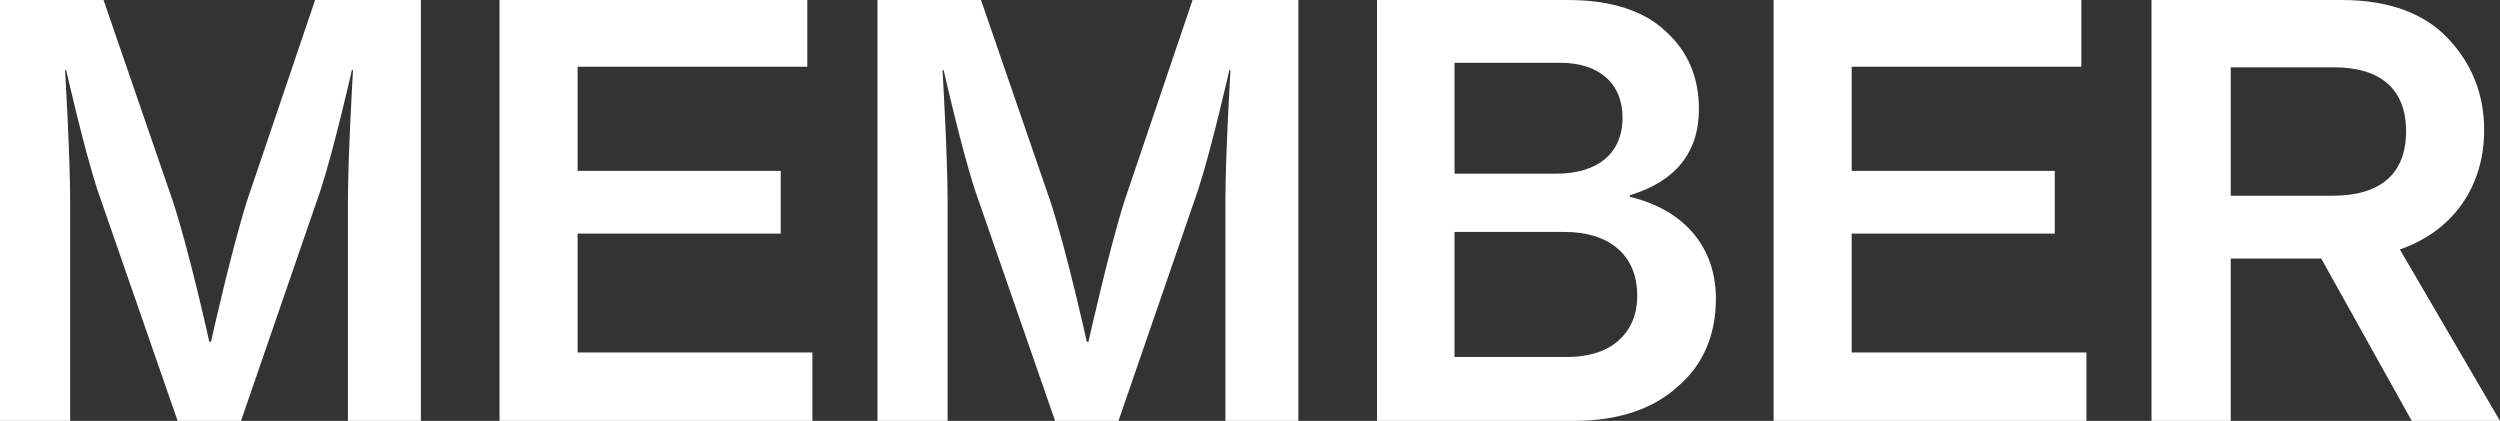
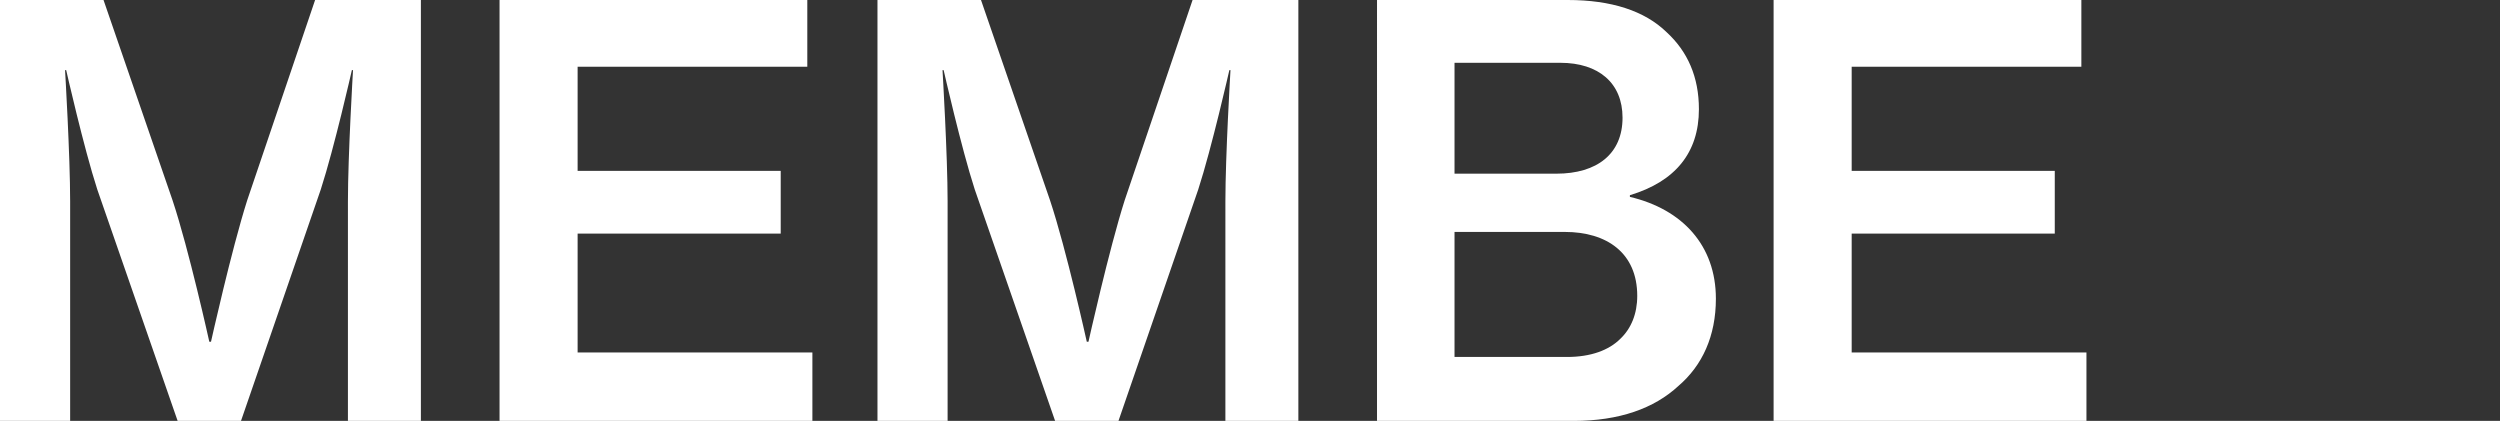
<svg xmlns="http://www.w3.org/2000/svg" version="1.1" id="レイヤー_1" x="0px" y="0px" width="265.137px" height="44.638px" viewBox="0 0 265.137 44.638" enable-background="new 0 0 265.137 44.638" xml:space="preserve">
  <rect x="0" y="0" width="265.137" height="44.638" fill="#333333" stroke="none" />
  <g>
    <path fill="#FFFFFF" d="M0,0h10.979l7.319,21.239c1.74,5.22,3.899,15,3.899,15h0.181c0,0,2.16-9.721,3.84-15L33.418,0h11.22v44.638   h-7.739V21.358c0-4.859,0.54-13.918,0.54-13.918h-0.12c0,0-1.86,8.219-3.3,12.659l-8.46,24.539h-6.72l-8.52-24.539   C8.879,15.659,7.02,7.44,7.02,7.44h-0.12c0,0,0.54,9.059,0.54,13.918v23.279H0V0z" />
    <path fill="#FFFFFF" d="M52.979,0h32.639v7.08H61.259v11.039h21.539v6.659H61.259v12.6h24.899v7.26H52.979V0z" />
    <path fill="#FFFFFF" d="M93.06,0h10.979l7.319,21.239c1.74,5.22,3.9,15,3.9,15h0.18c0,0,2.16-9.721,3.84-15L126.478,0h11.22v44.638   h-7.739V21.358c0-4.859,0.54-13.918,0.54-13.918h-0.12c0,0-1.86,8.219-3.3,12.659l-8.46,24.539h-6.72l-8.52-24.539   c-1.44-4.439-3.3-12.659-3.3-12.659h-0.12c0,0,0.54,9.059,0.54,13.918v23.279H93.06V0z" />
    <path fill="#FFFFFF" d="M146.039,0h20.219c4.62,0,8.16,1.14,10.5,3.42c2.22,2.04,3.42,4.74,3.42,8.16   c0,4.619-2.521,7.679-7.32,9.119v0.181c5.58,1.319,9.12,5.159,9.12,10.799c0,3.96-1.44,7.08-3.96,9.24   c-2.58,2.399-6.3,3.719-11.1,3.719h-20.879V0z M165.058,18.419c4.32,0,7.02-2.1,7.02-5.939c0-3.66-2.52-5.82-6.6-5.82h-11.219   v11.759H165.058z M166.198,37.858c2.52,0,4.439-0.72,5.64-1.92c1.14-1.08,1.8-2.639,1.8-4.56c0-4.56-3.24-6.78-7.68-6.78h-11.699   v13.26H166.198z" />
    <path fill="#FFFFFF" d="M188.099,0h32.639v7.08h-24.359v11.039h21.539v6.659h-21.539v12.6h24.899v7.26h-33.179V0z" />
-     <path fill="#FFFFFF" d="M246.178,27.419h-9.6v17.219h-8.399V0h20.159c5.039,0,8.879,1.44,11.399,4.2c2.34,2.52,3.72,5.7,3.72,9.6   c0,6.119-3.42,10.739-8.939,12.659l10.619,18.179h-9.359L246.178,27.419z M236.578,20.759h10.8c5.1,0,7.799-2.34,7.799-6.84   c0-4.5-2.76-6.779-7.619-6.779h-10.979V20.759z" />
  </g>
  <g>
</g>
  <g>
</g>
  <g>
</g>
  <g>
</g>
  <g>
</g>
  <g>
</g>
  <g>
</g>
  <g>
</g>
  <g>
</g>
  <g>
</g>
  <g>
</g>
  <g>
</g>
  <g>
</g>
  <g>
</g>
  <g>
</g>
</svg>